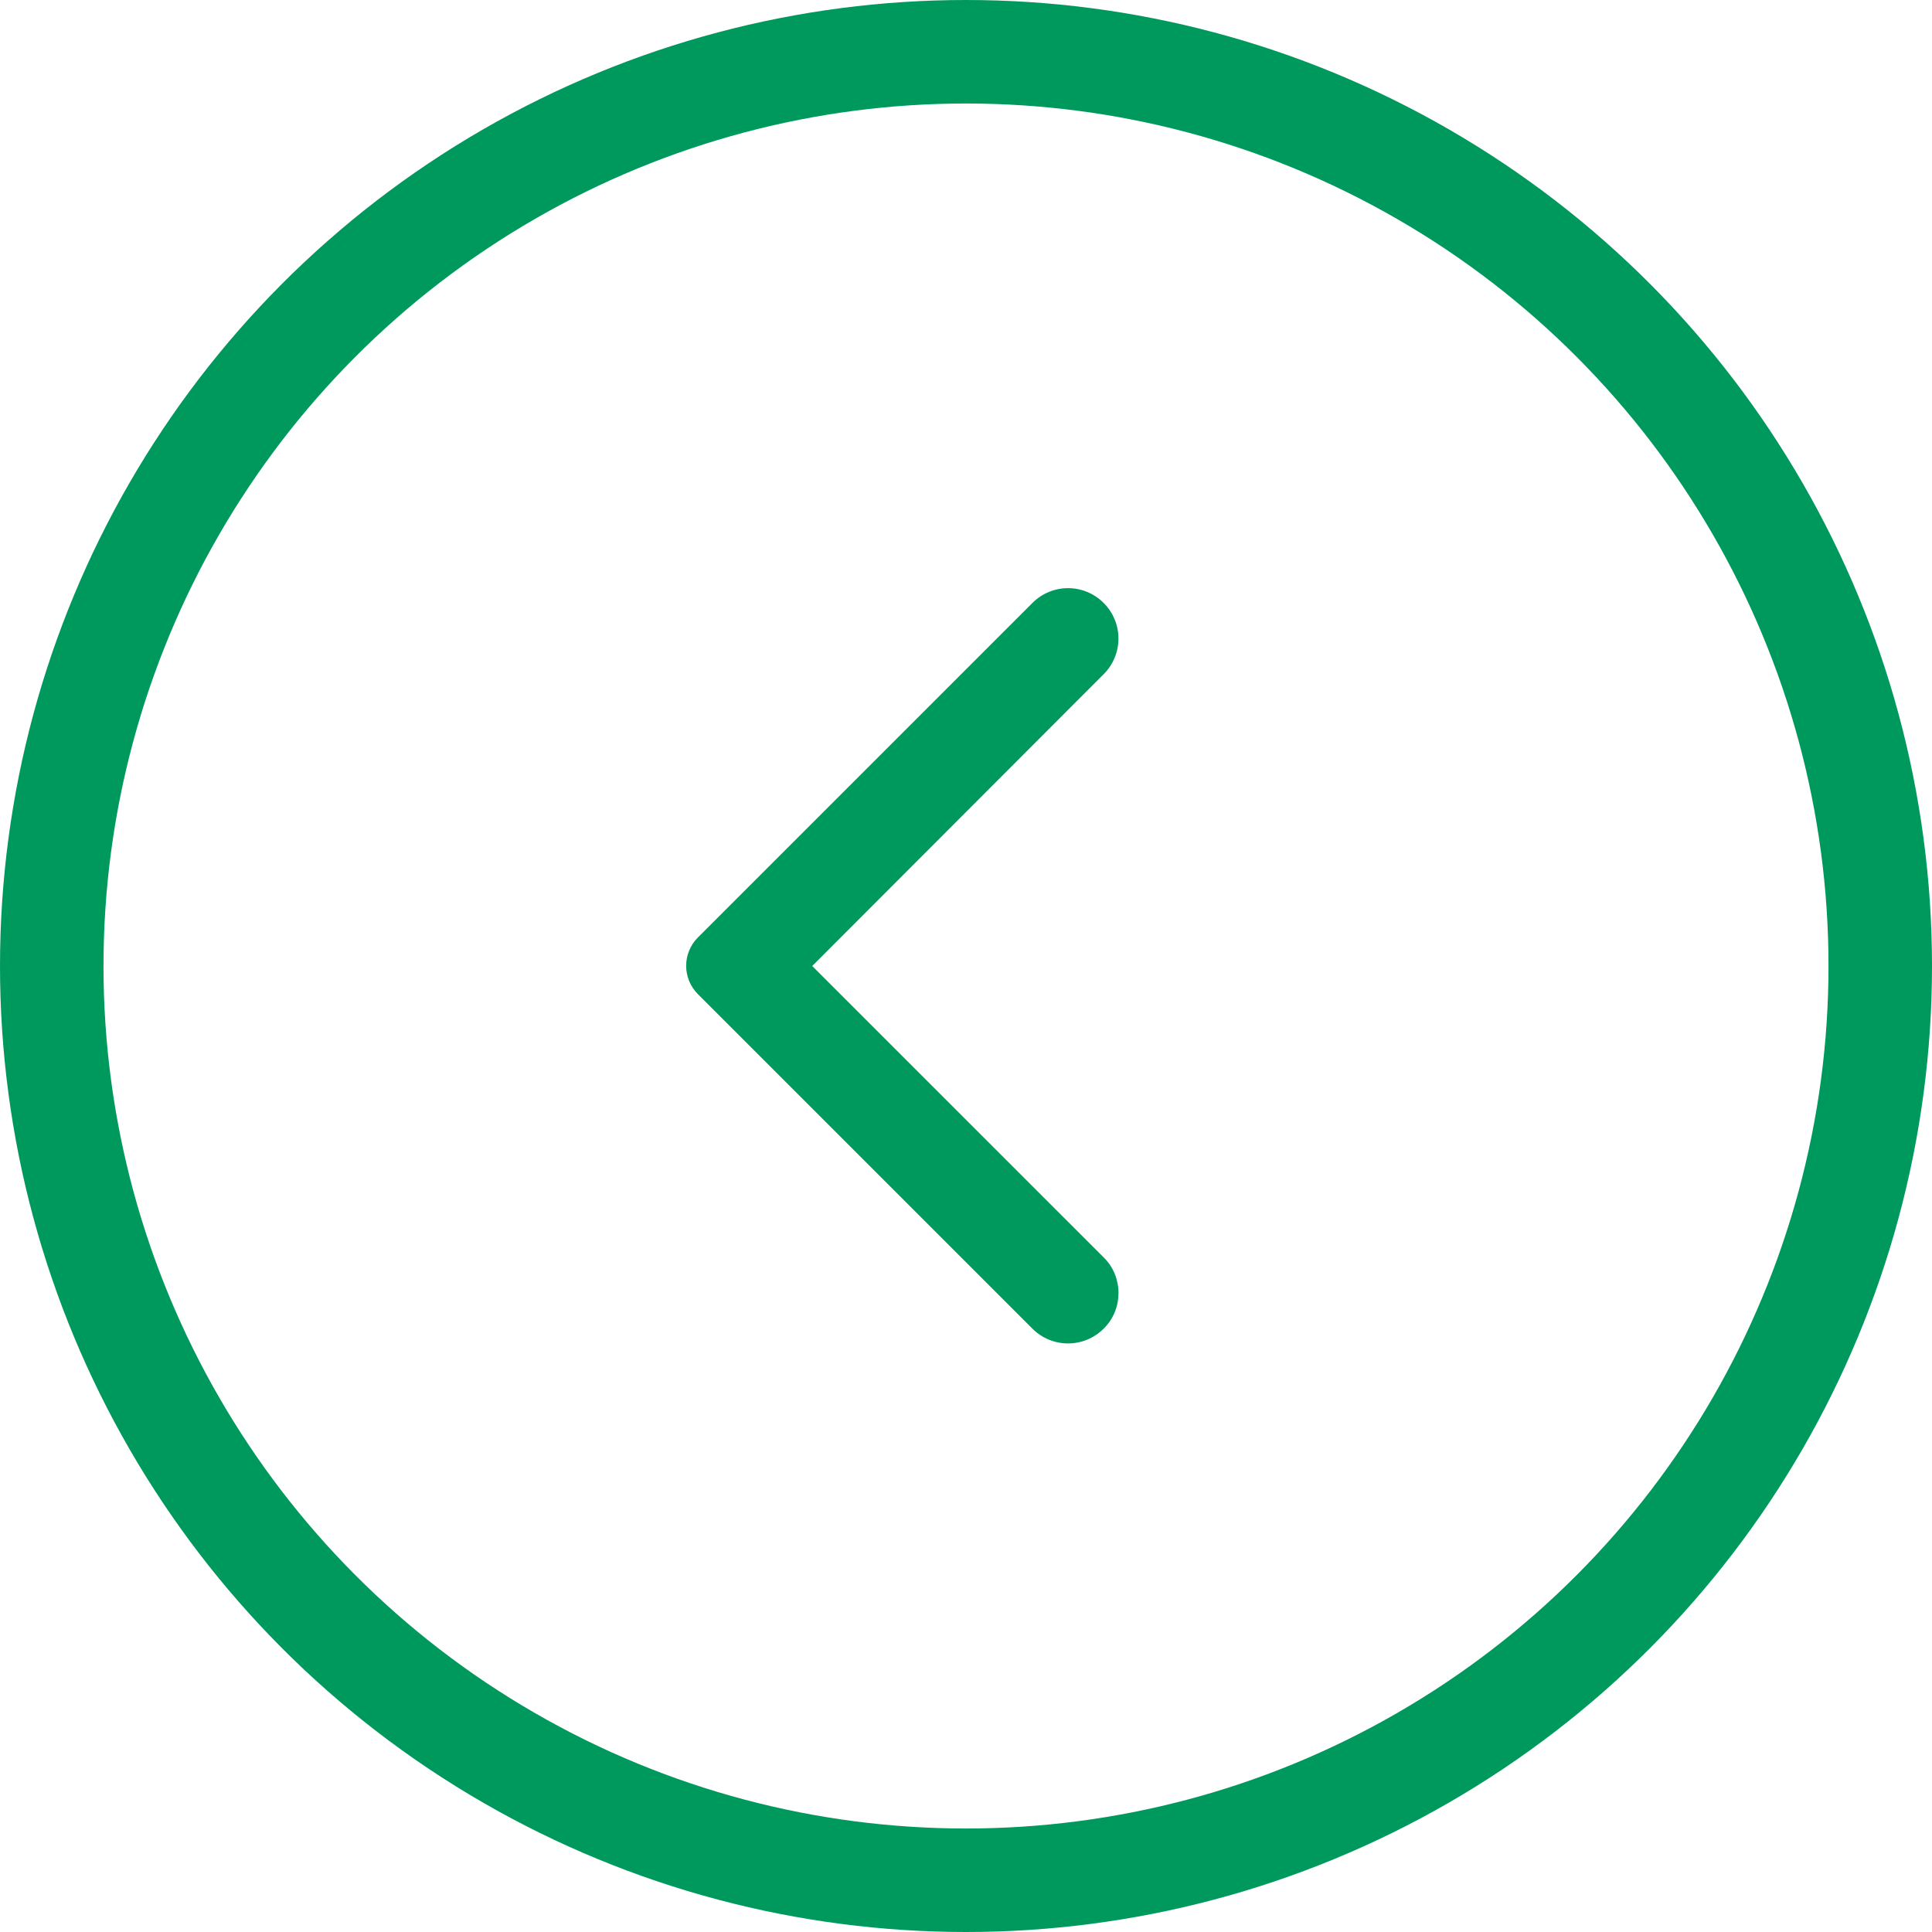
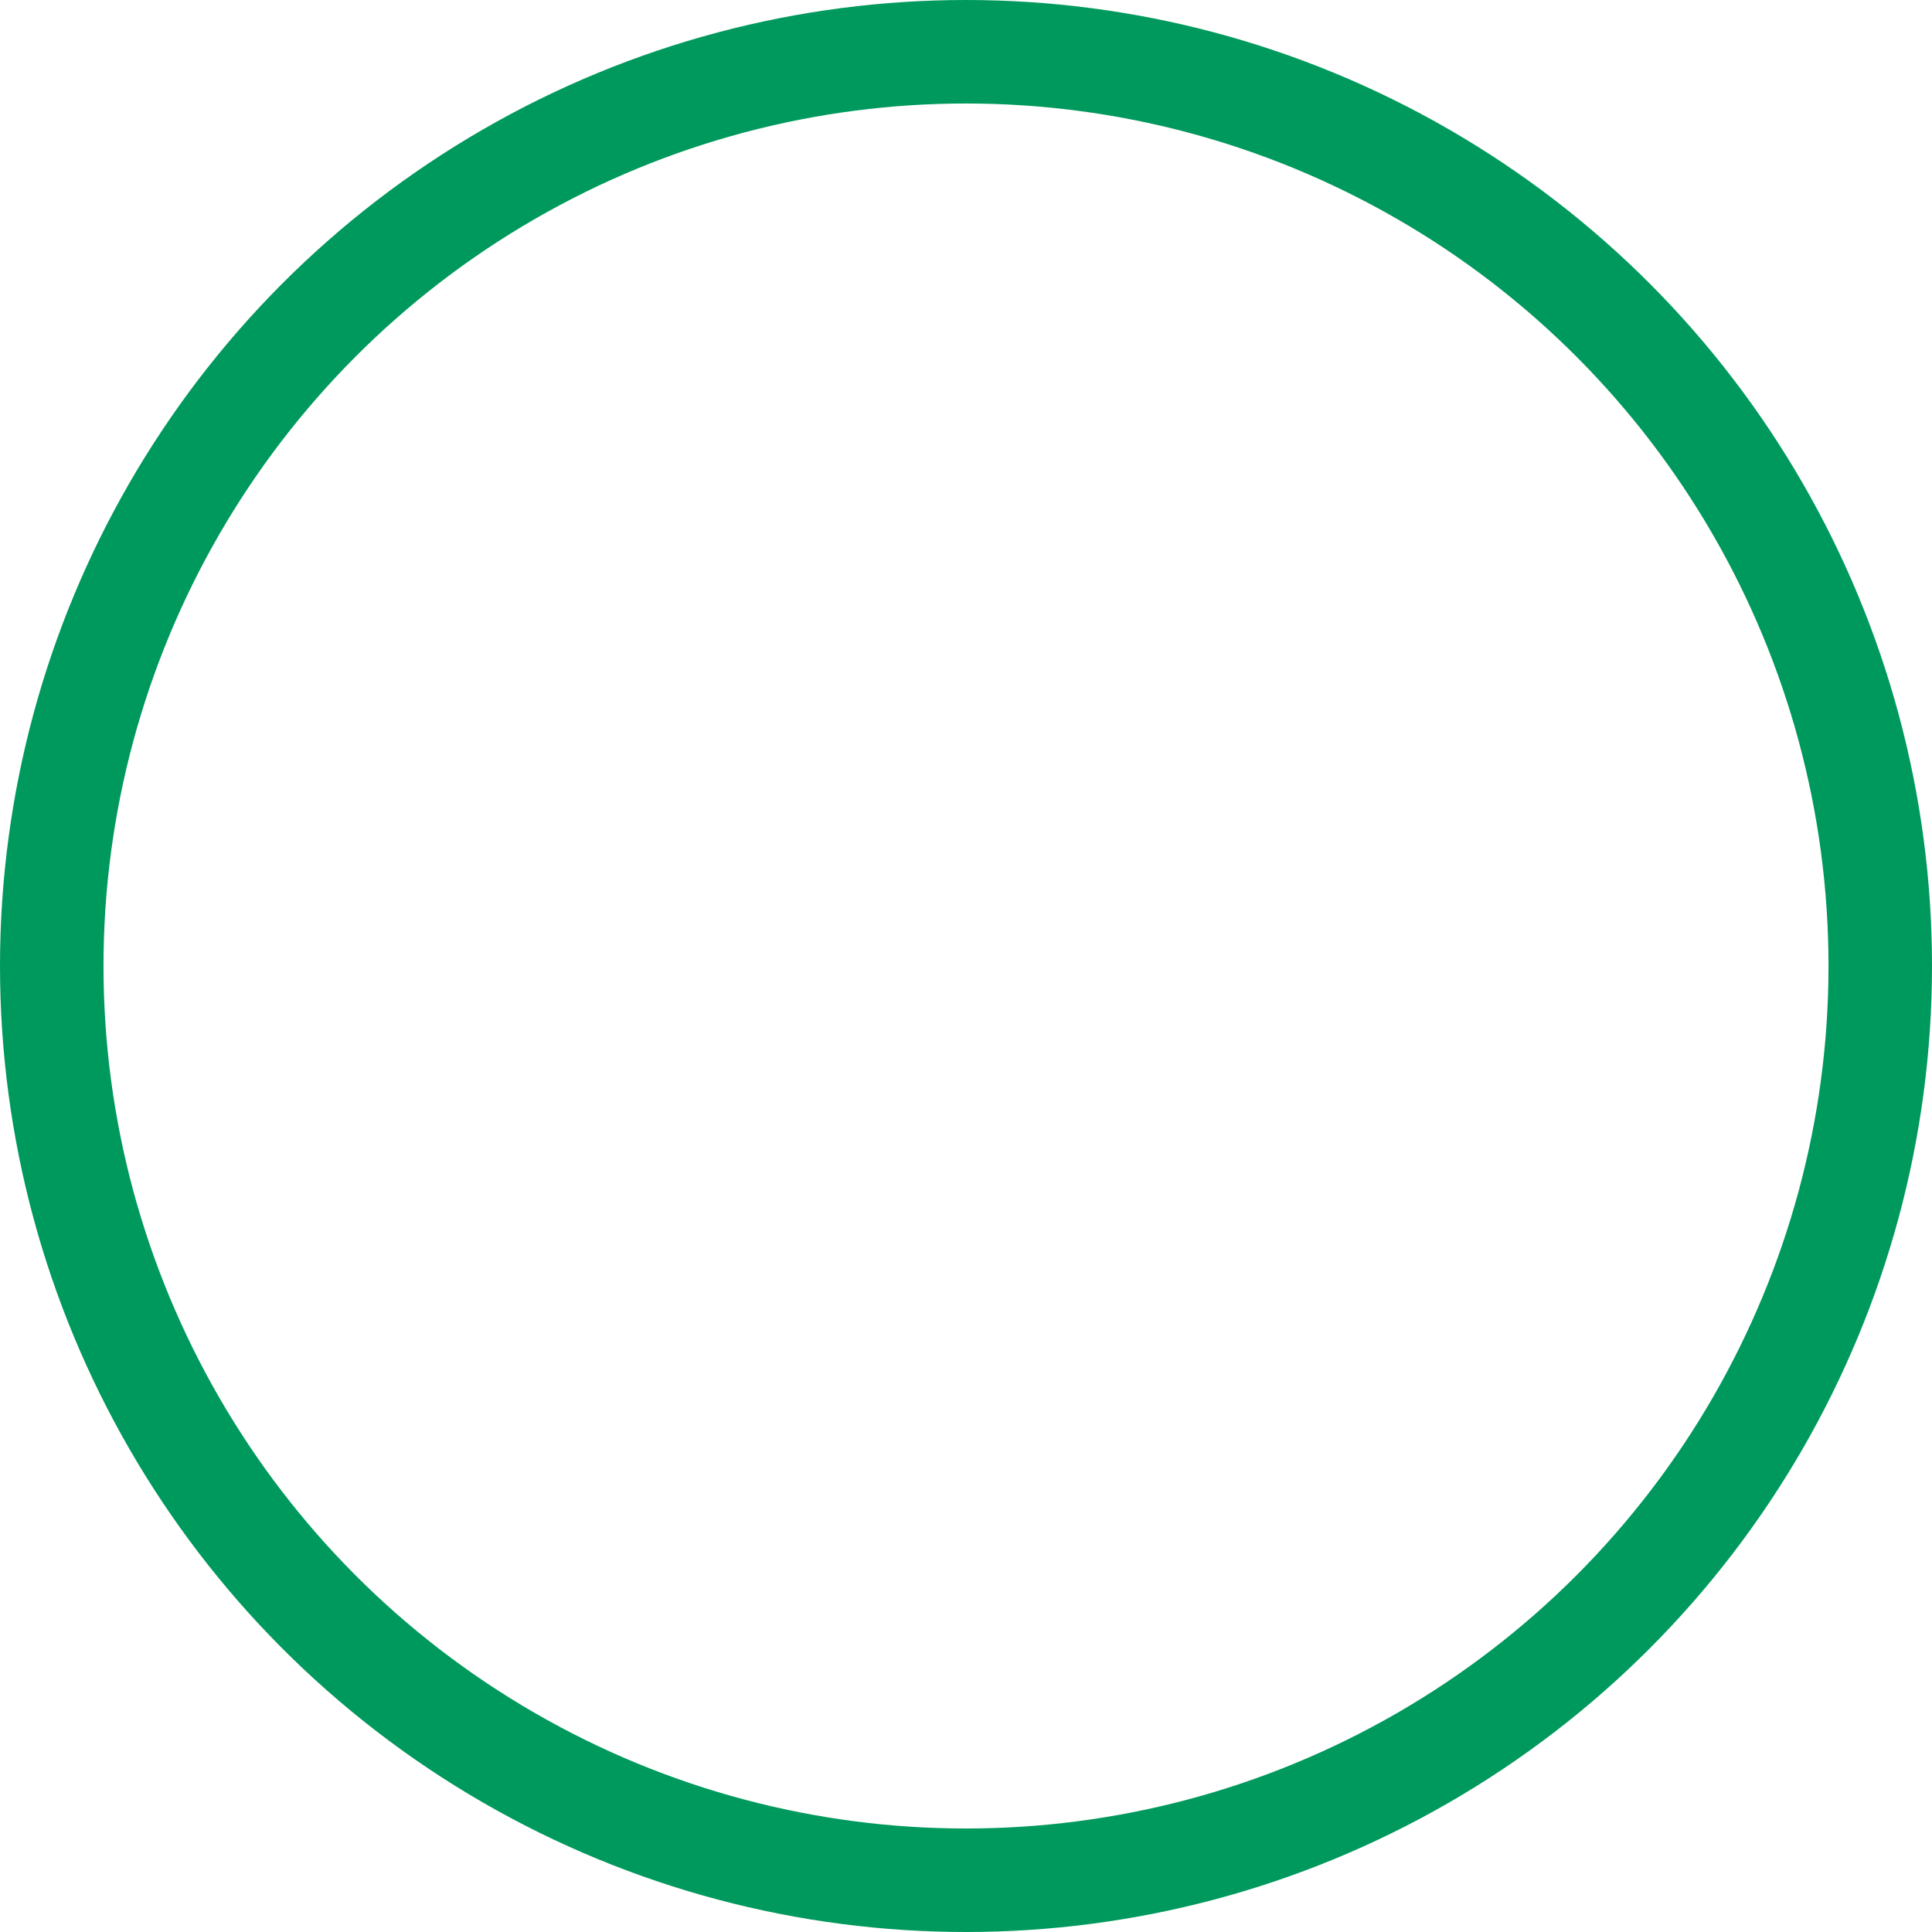
<svg xmlns="http://www.w3.org/2000/svg" width="56" height="56" viewBox="0 0 56 56" fill="none">
  <g clip-path="url(#clip0_1404_3069)">
-     <path d="M31.99 38.512C31.418 39.083 30.497 39.083 29.925 38.512L20.23 28.817C19.775 28.362 19.775 27.627 20.23 27.172L29.925 17.477C30.497 16.905 31.418 16.905 31.99 17.477C32.562 18.048 32.562 18.97 31.99 19.542L23.543 28L32.002 36.458C32.562 37.018 32.562 37.952 31.99 38.512Z" fill="#00995D" />
-   </g>
+     </g>
  <circle cx="28" cy="28" r="26.5" transform="matrix(-1 0 0 1 56 0)" stroke="#00995D" stroke-width="3" />
  <defs>
    <clipPath id="clip0_1404_3069">
      <rect width="28" height="28" fill="white" transform="matrix(-1 0 0 1 40.6 14)" />
    </clipPath>
  </defs>
</svg>